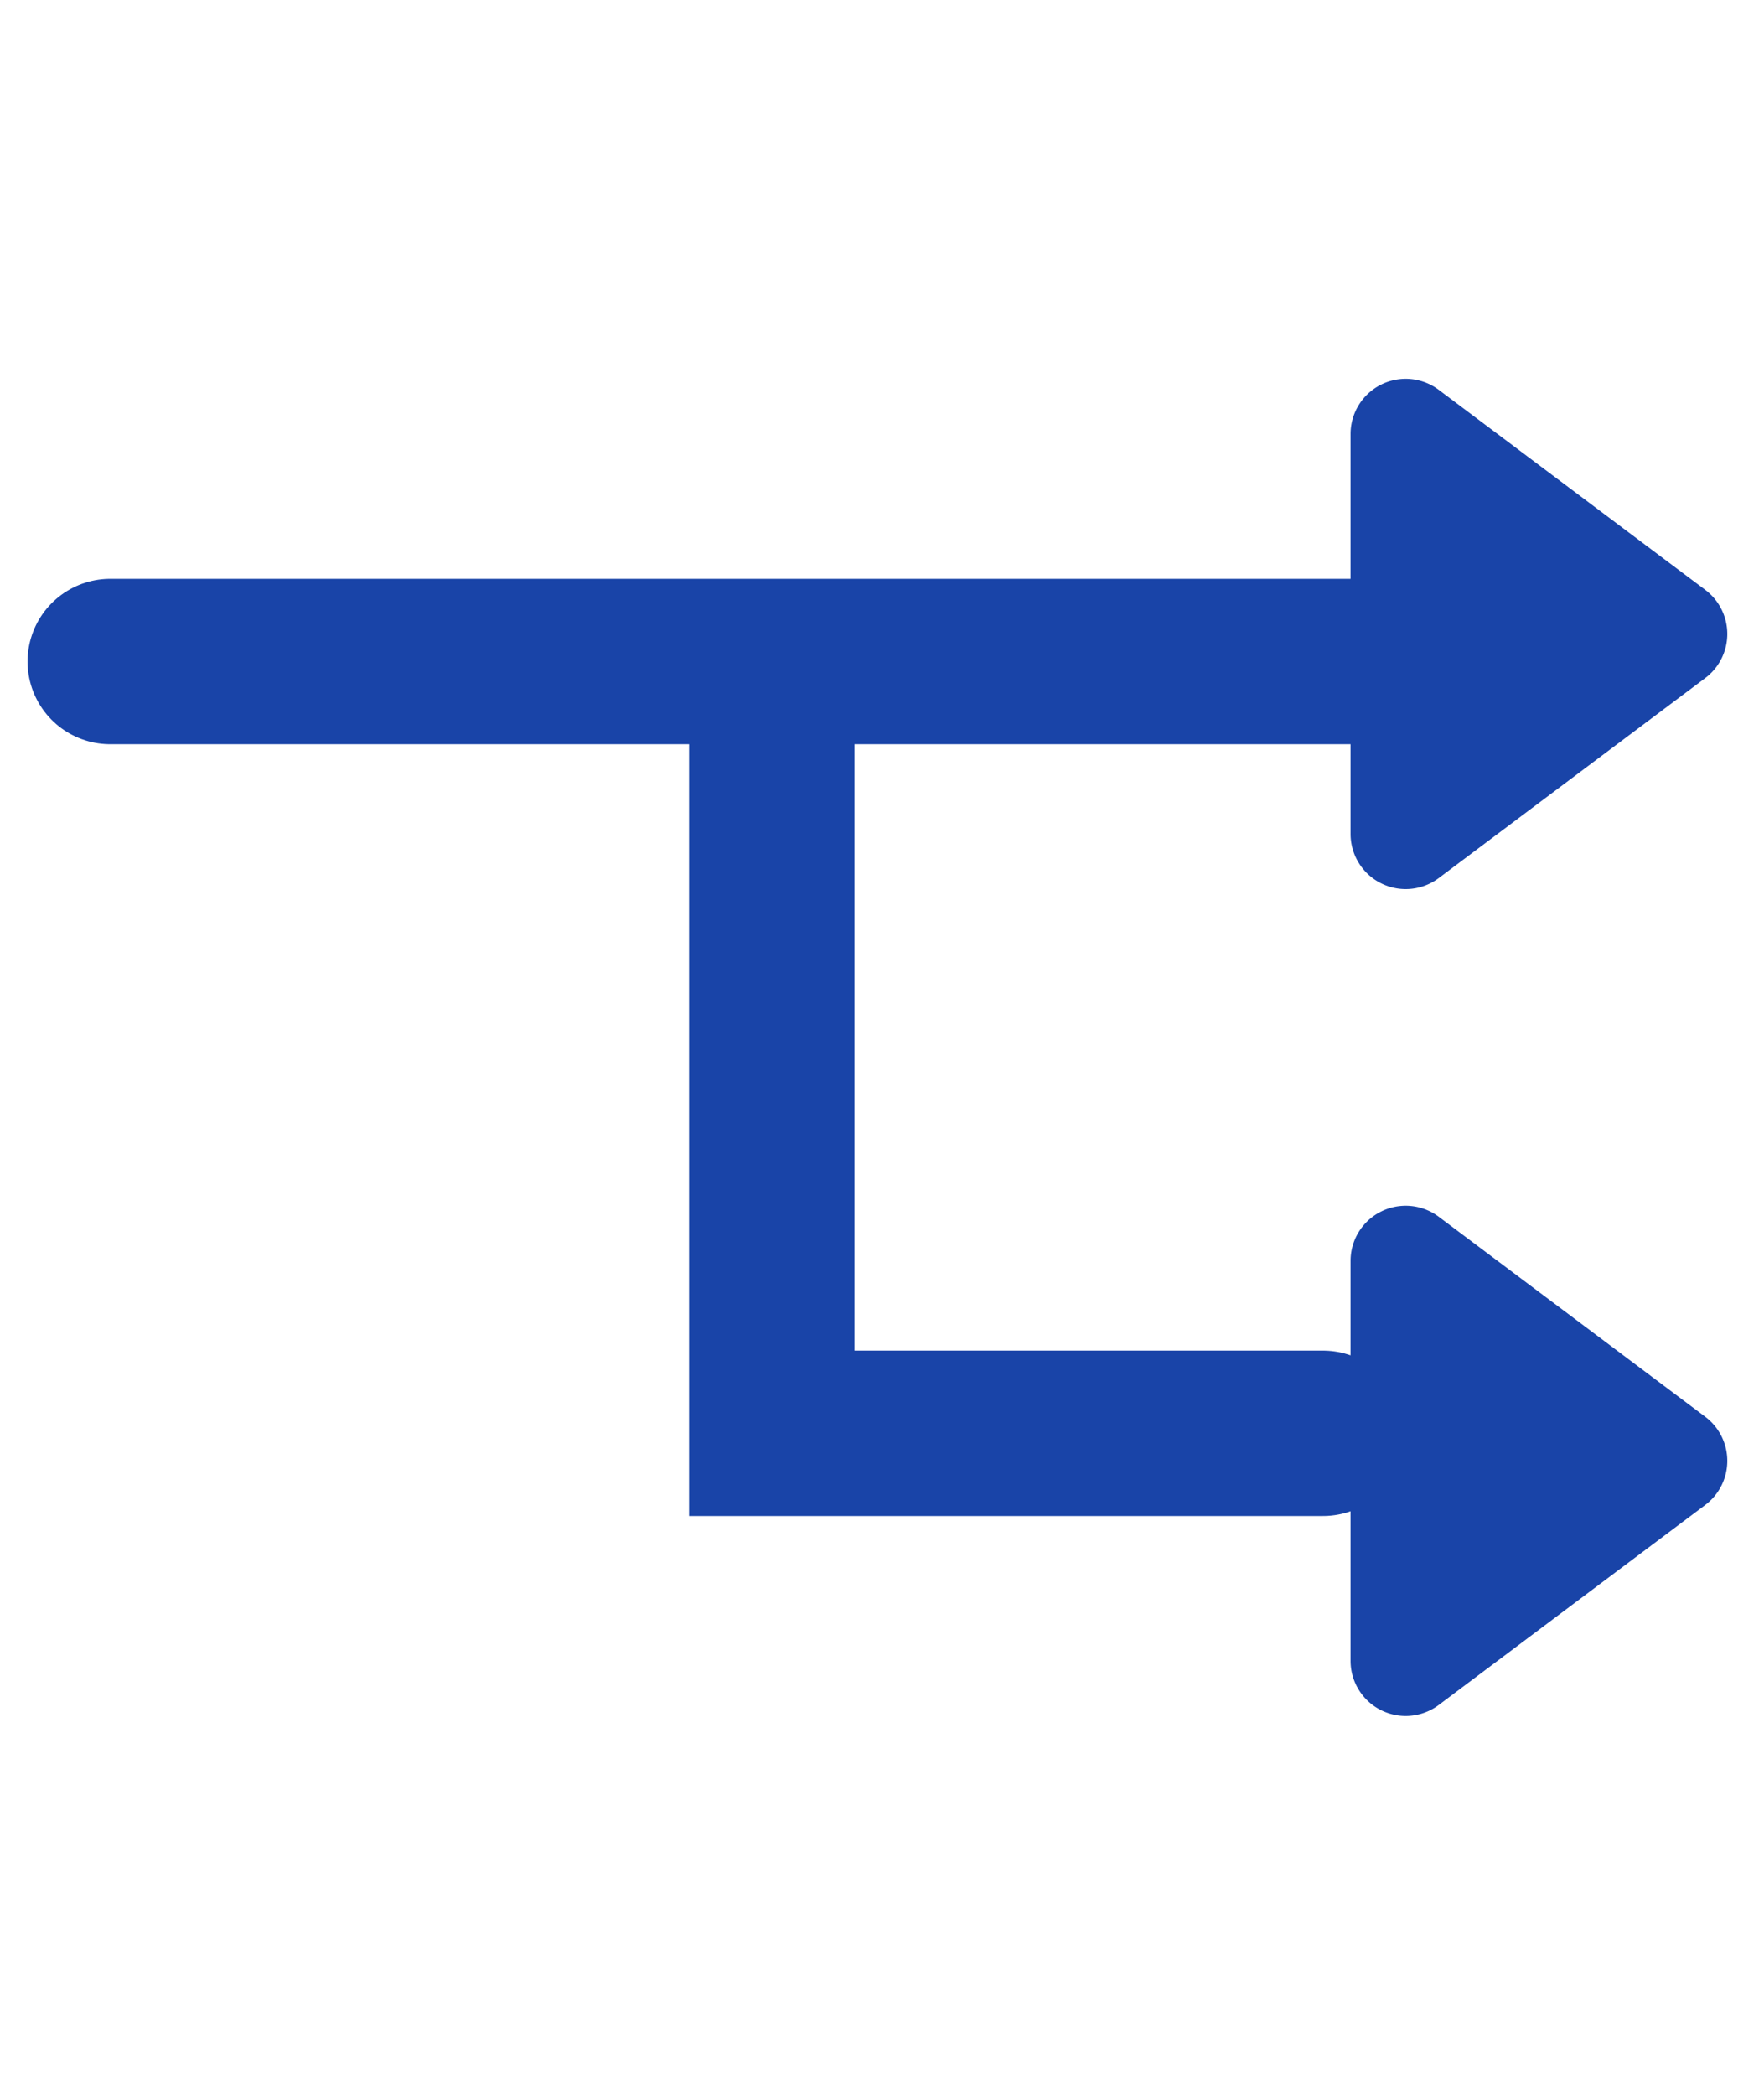
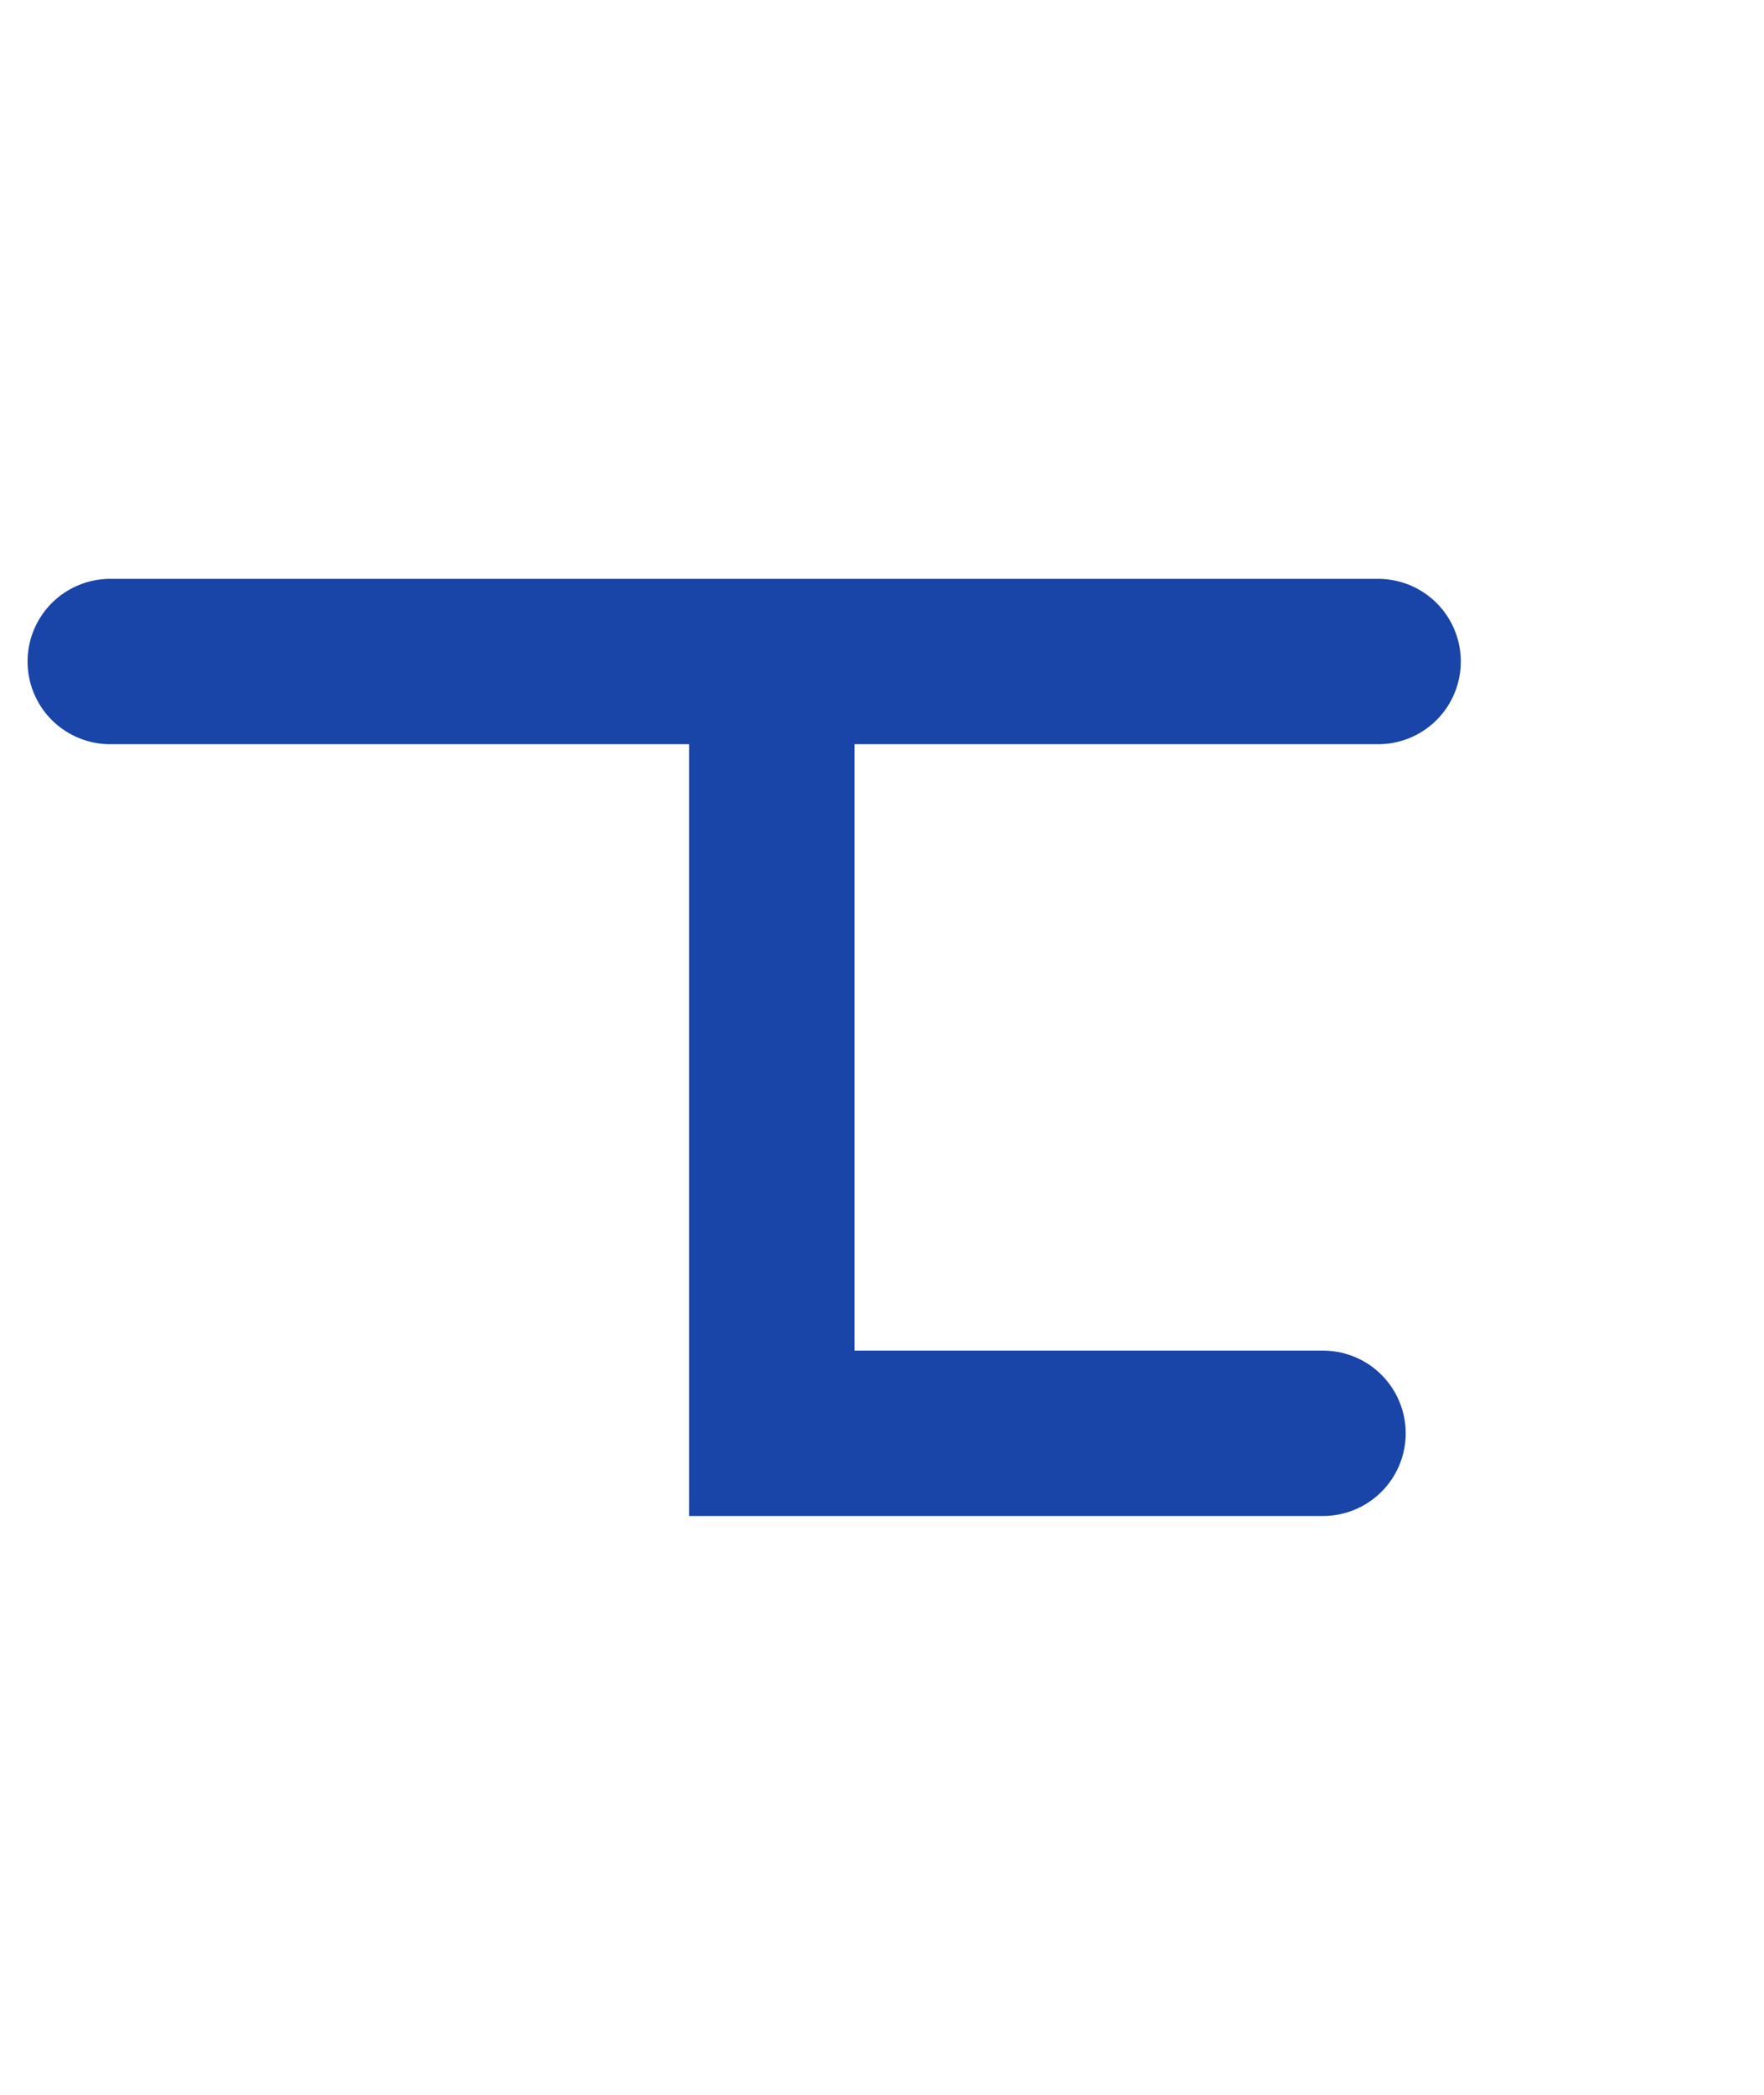
<svg xmlns="http://www.w3.org/2000/svg" width="32" height="38" fill="none" viewBox="0 0 32 38">
  <path stroke="#1944A8" stroke-linecap="round" stroke-width="3" d="M2 12h23M14 12v14h10" />
-   <path fill="#1944A8" d="M30.934 25.7a1 1 0 0 1 0 1.6L26.1 30.928a1 1 0 0 1-1.6-.8v-7.256a1 1 0 0 1 1.6-.8zM30.934 10.7a1 1 0 0 1 0 1.6L26.1 15.928a1 1 0 0 1-1.6-.8V7.872a1 1 0 0 1 1.6-.8z" />
</svg>